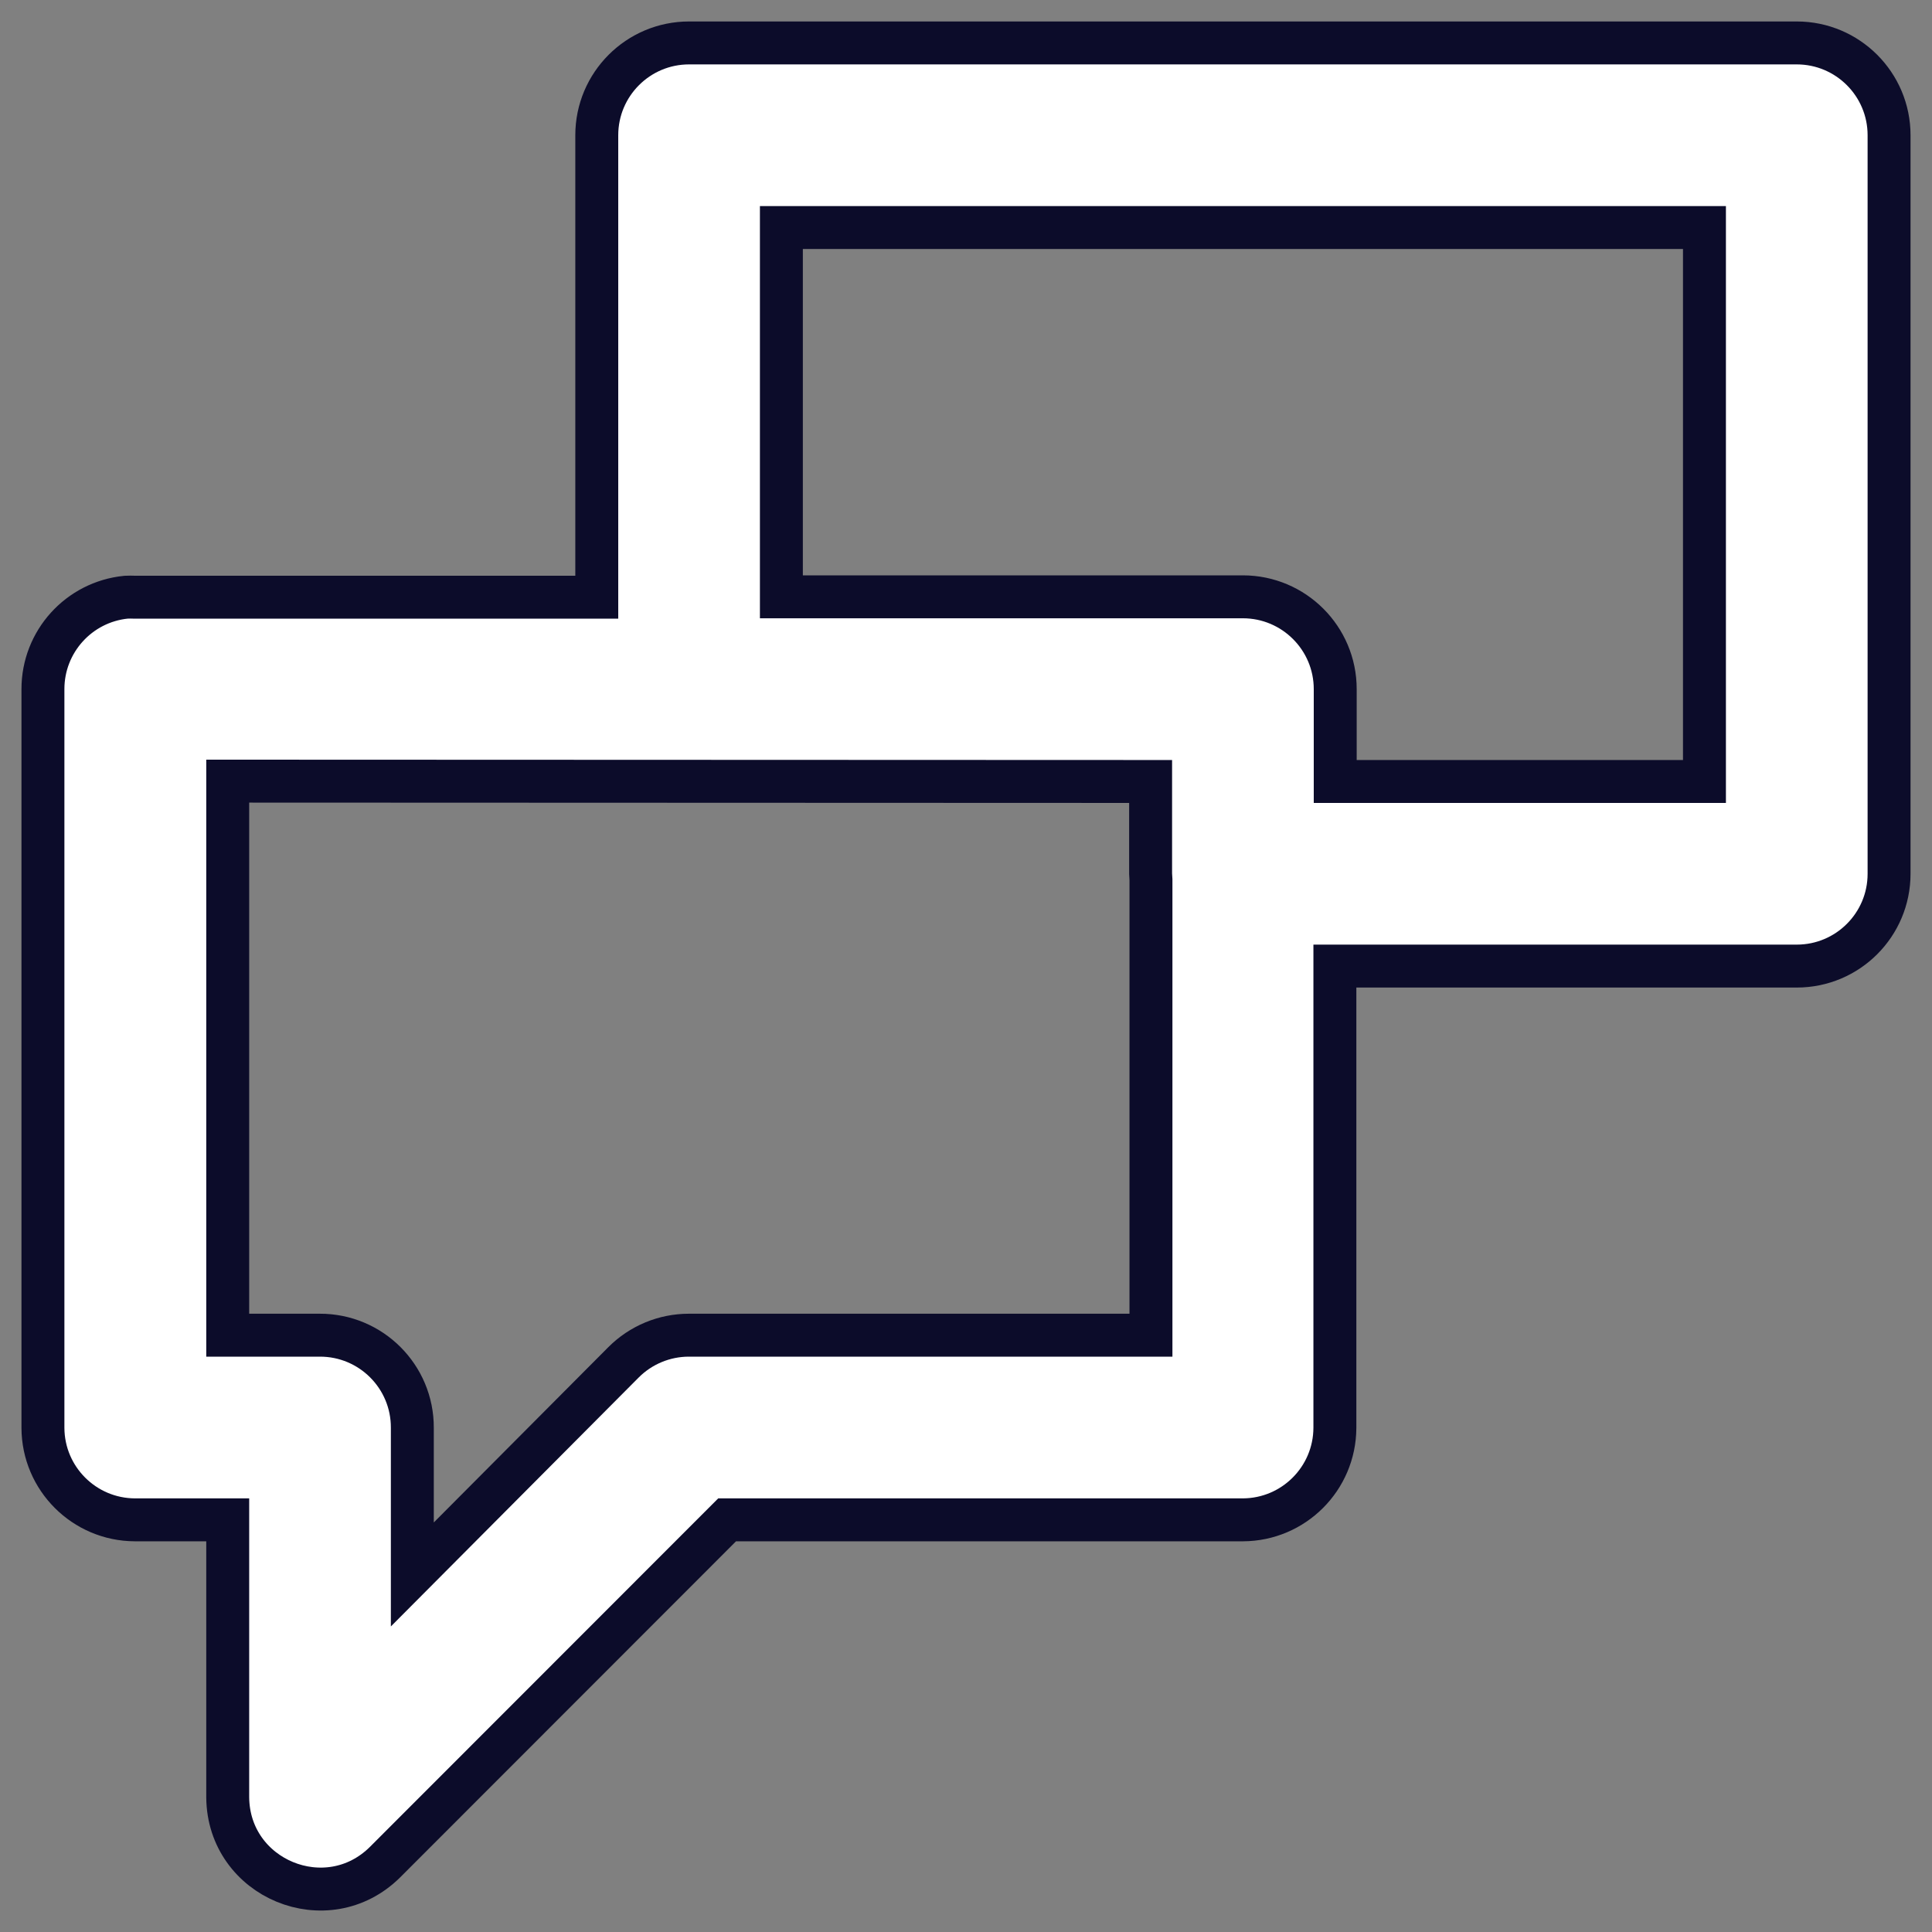
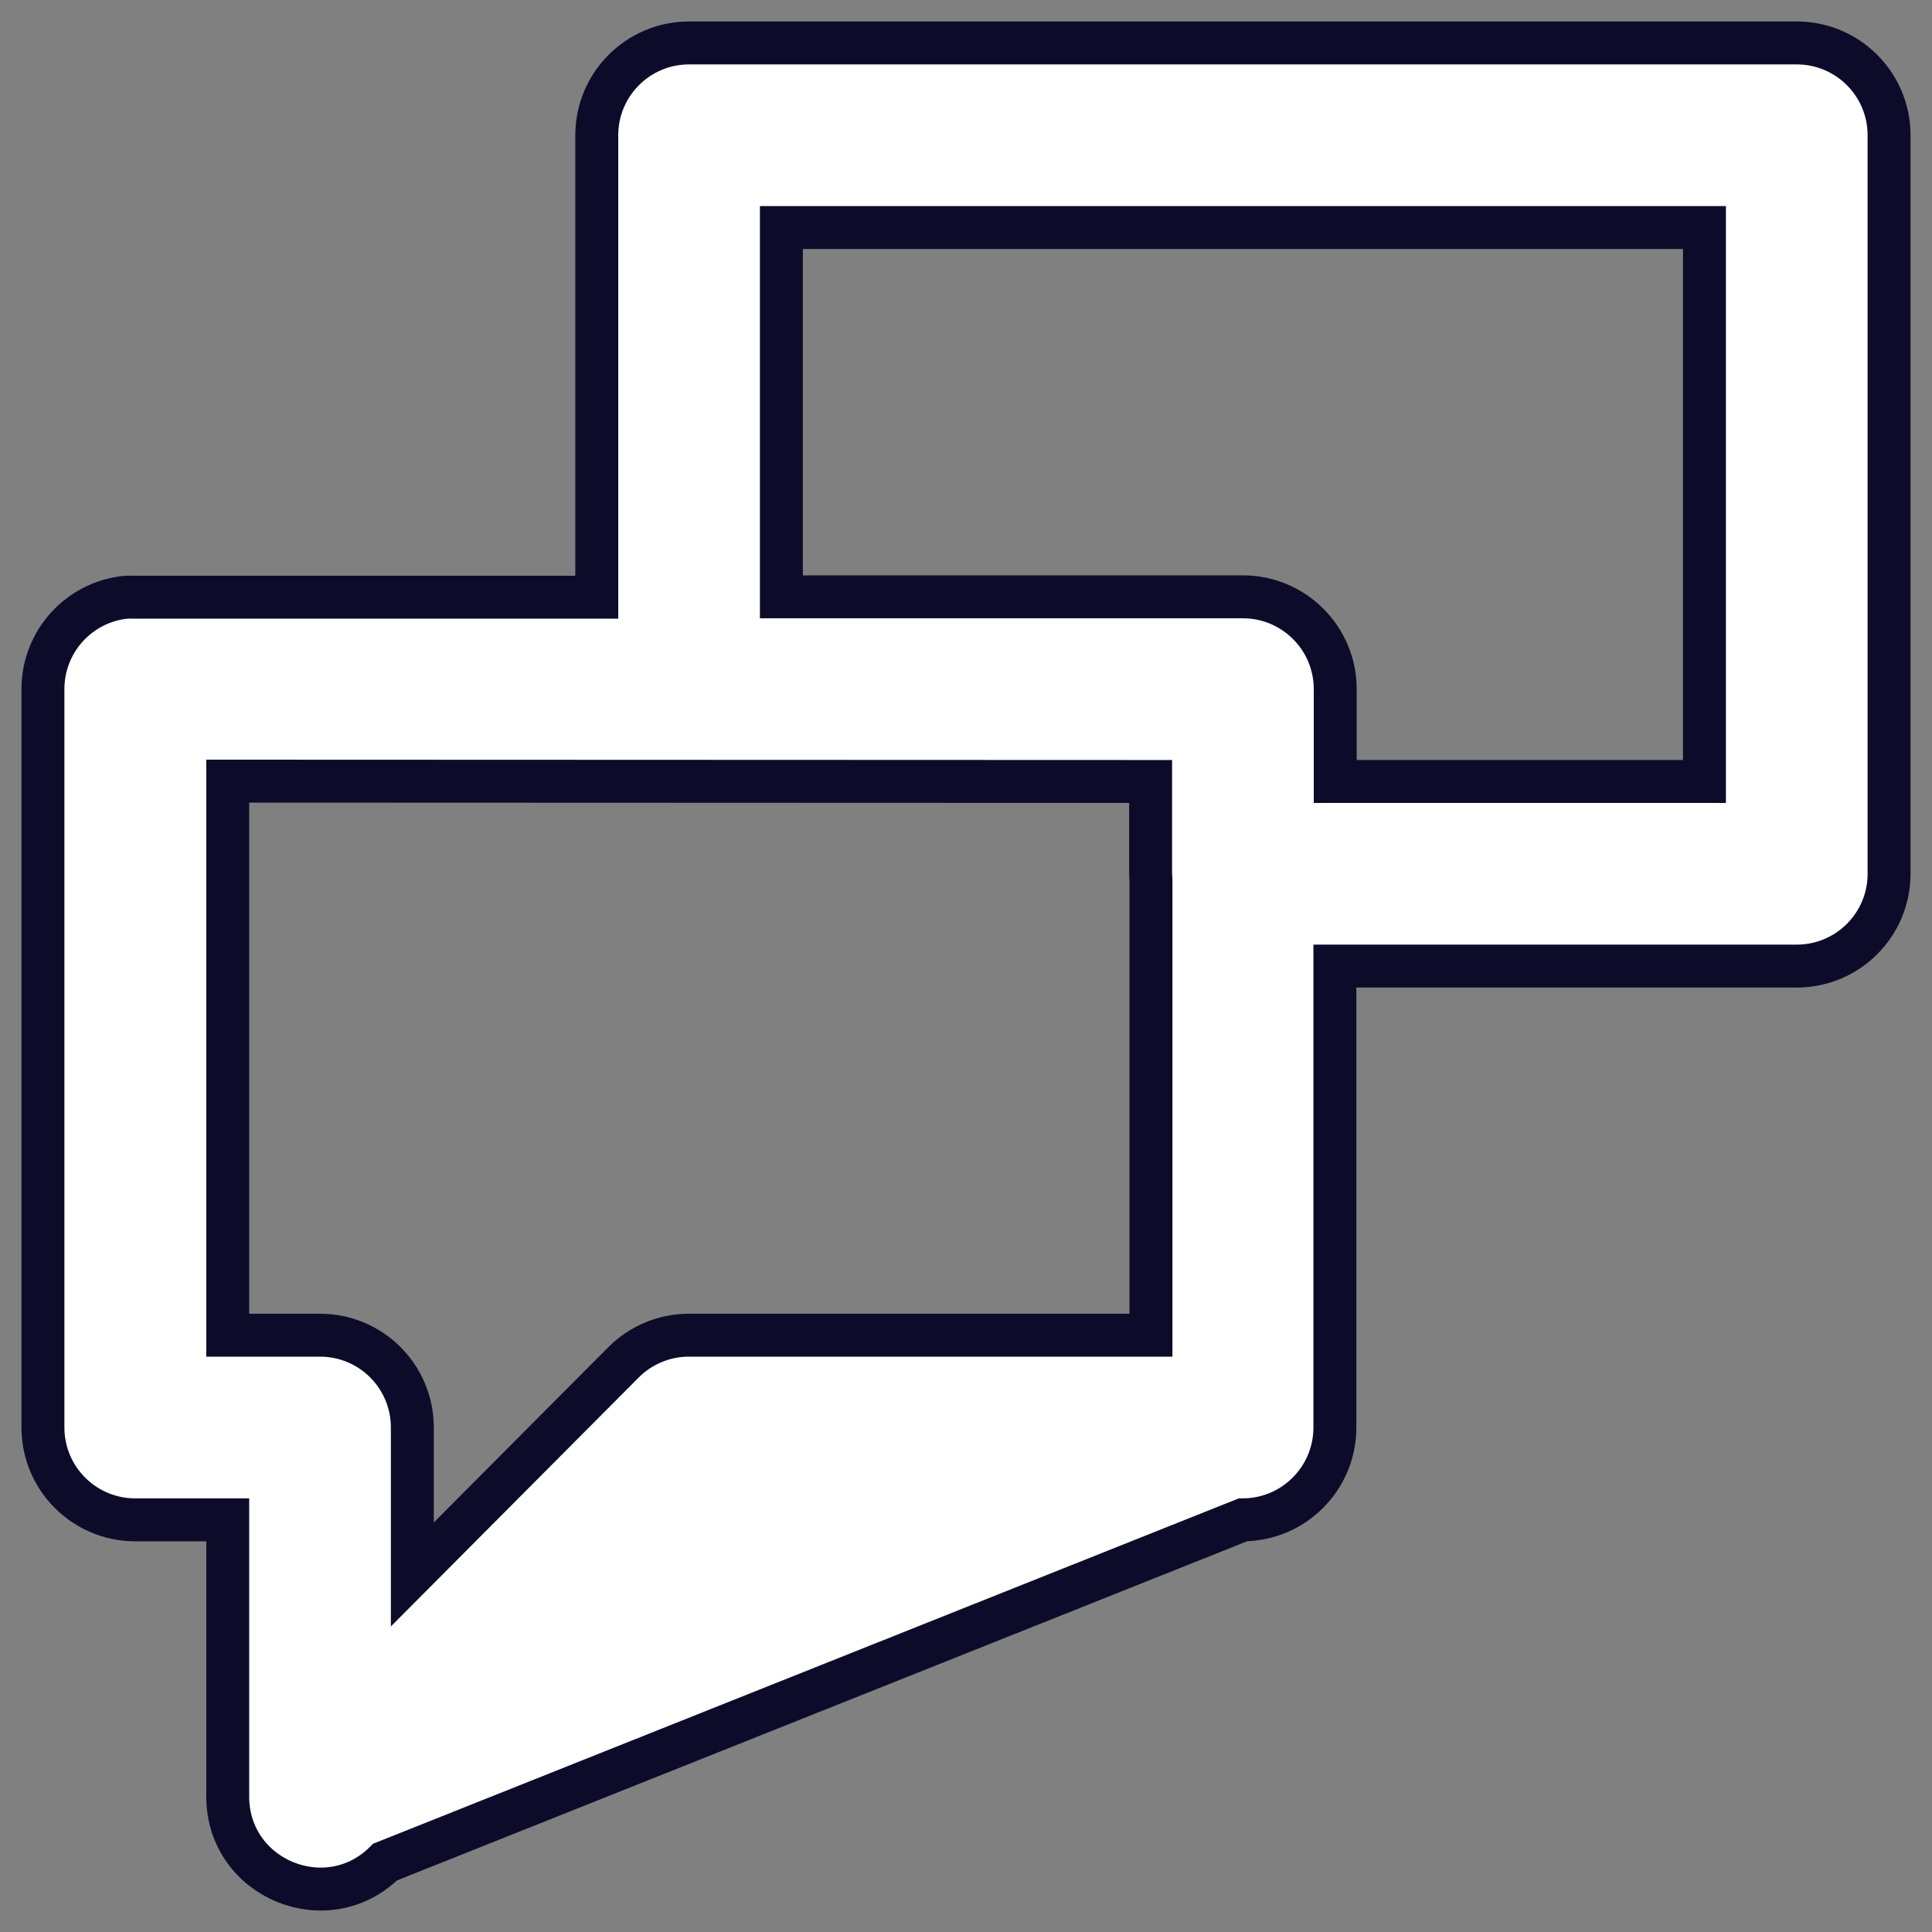
<svg xmlns="http://www.w3.org/2000/svg" width="45px" height="45px" viewBox="0 0 45 45" version="1.1">
  <rect x="0" y="0" width="45" height="45" fill="#808080" stroke="none" />
  <title>Shape</title>
  <g id="Page-1" stroke="none" stroke-width="1" fill="none" fill-rule="evenodd">
    <g id="Powerlytics-v5.1" transform="translate(-581, -2208)" fill="#FFFFFF" fill-rule="nonzero" stroke="#0C0C2A">
-       <path d="M597.05,2209 C595.863,2209 594.9,2209.963 594.9,2211.15 L594.9,2221.91 L584.142,2221.91 C584.073,2221.907 584.004,2221.907 583.936,2221.91 C582.836,2222.02 581.999,2222.946 582,2224.052 L582,2241.258 C582.005,2242.439 582.961,2243.395 584.142,2243.4 L586.304,2243.4 L586.304,2249.863 C586.32,2251.767 588.62,2252.713 589.97,2251.371 L597.936,2243.4 L609.95,2243.4 C611.131,2243.395 612.087,2242.439 612.092,2241.258 L612.092,2230.502 L618.55,2230.502 L622.85,2230.502 C624.037,2230.502 625,2229.54 625,2228.352 L625,2211.15 C625,2209.963 624.037,2209 622.85,2209 L597.05,2209 Z M599.2,2213.3 L620.7,2213.3 L620.7,2226.202 L618.55,2226.202 L612.1,2226.202 L612.1,2224.052 C612.1,2222.864 611.137,2221.902 609.95,2221.901 L599.2,2221.901 L599.2,2213.3 Z M586.304,2226.194 L607.8,2226.202 L607.8,2228.352 C607.801,2228.401 607.804,2228.447 607.808,2228.495 L607.808,2239.099 L597.046,2239.099 C596.474,2239.099 595.925,2239.327 595.521,2239.733 L590.604,2244.672 L590.604,2241.257 C590.609,2240.063 589.64,2239.095 588.446,2239.099 L586.304,2239.099 L586.304,2226.194 Z" id="Shape" />
+       <path d="M597.05,2209 C595.863,2209 594.9,2209.963 594.9,2211.15 L594.9,2221.91 L584.142,2221.91 C584.073,2221.907 584.004,2221.907 583.936,2221.91 C582.836,2222.02 581.999,2222.946 582,2224.052 L582,2241.258 C582.005,2242.439 582.961,2243.395 584.142,2243.4 L586.304,2243.4 L586.304,2249.863 C586.32,2251.767 588.62,2252.713 589.97,2251.371 L609.95,2243.4 C611.131,2243.395 612.087,2242.439 612.092,2241.258 L612.092,2230.502 L618.55,2230.502 L622.85,2230.502 C624.037,2230.502 625,2229.54 625,2228.352 L625,2211.15 C625,2209.963 624.037,2209 622.85,2209 L597.05,2209 Z M599.2,2213.3 L620.7,2213.3 L620.7,2226.202 L618.55,2226.202 L612.1,2226.202 L612.1,2224.052 C612.1,2222.864 611.137,2221.902 609.95,2221.901 L599.2,2221.901 L599.2,2213.3 Z M586.304,2226.194 L607.8,2226.202 L607.8,2228.352 C607.801,2228.401 607.804,2228.447 607.808,2228.495 L607.808,2239.099 L597.046,2239.099 C596.474,2239.099 595.925,2239.327 595.521,2239.733 L590.604,2244.672 L590.604,2241.257 C590.609,2240.063 589.64,2239.095 588.446,2239.099 L586.304,2239.099 L586.304,2226.194 Z" id="Shape" />
    </g>
  </g>
</svg>